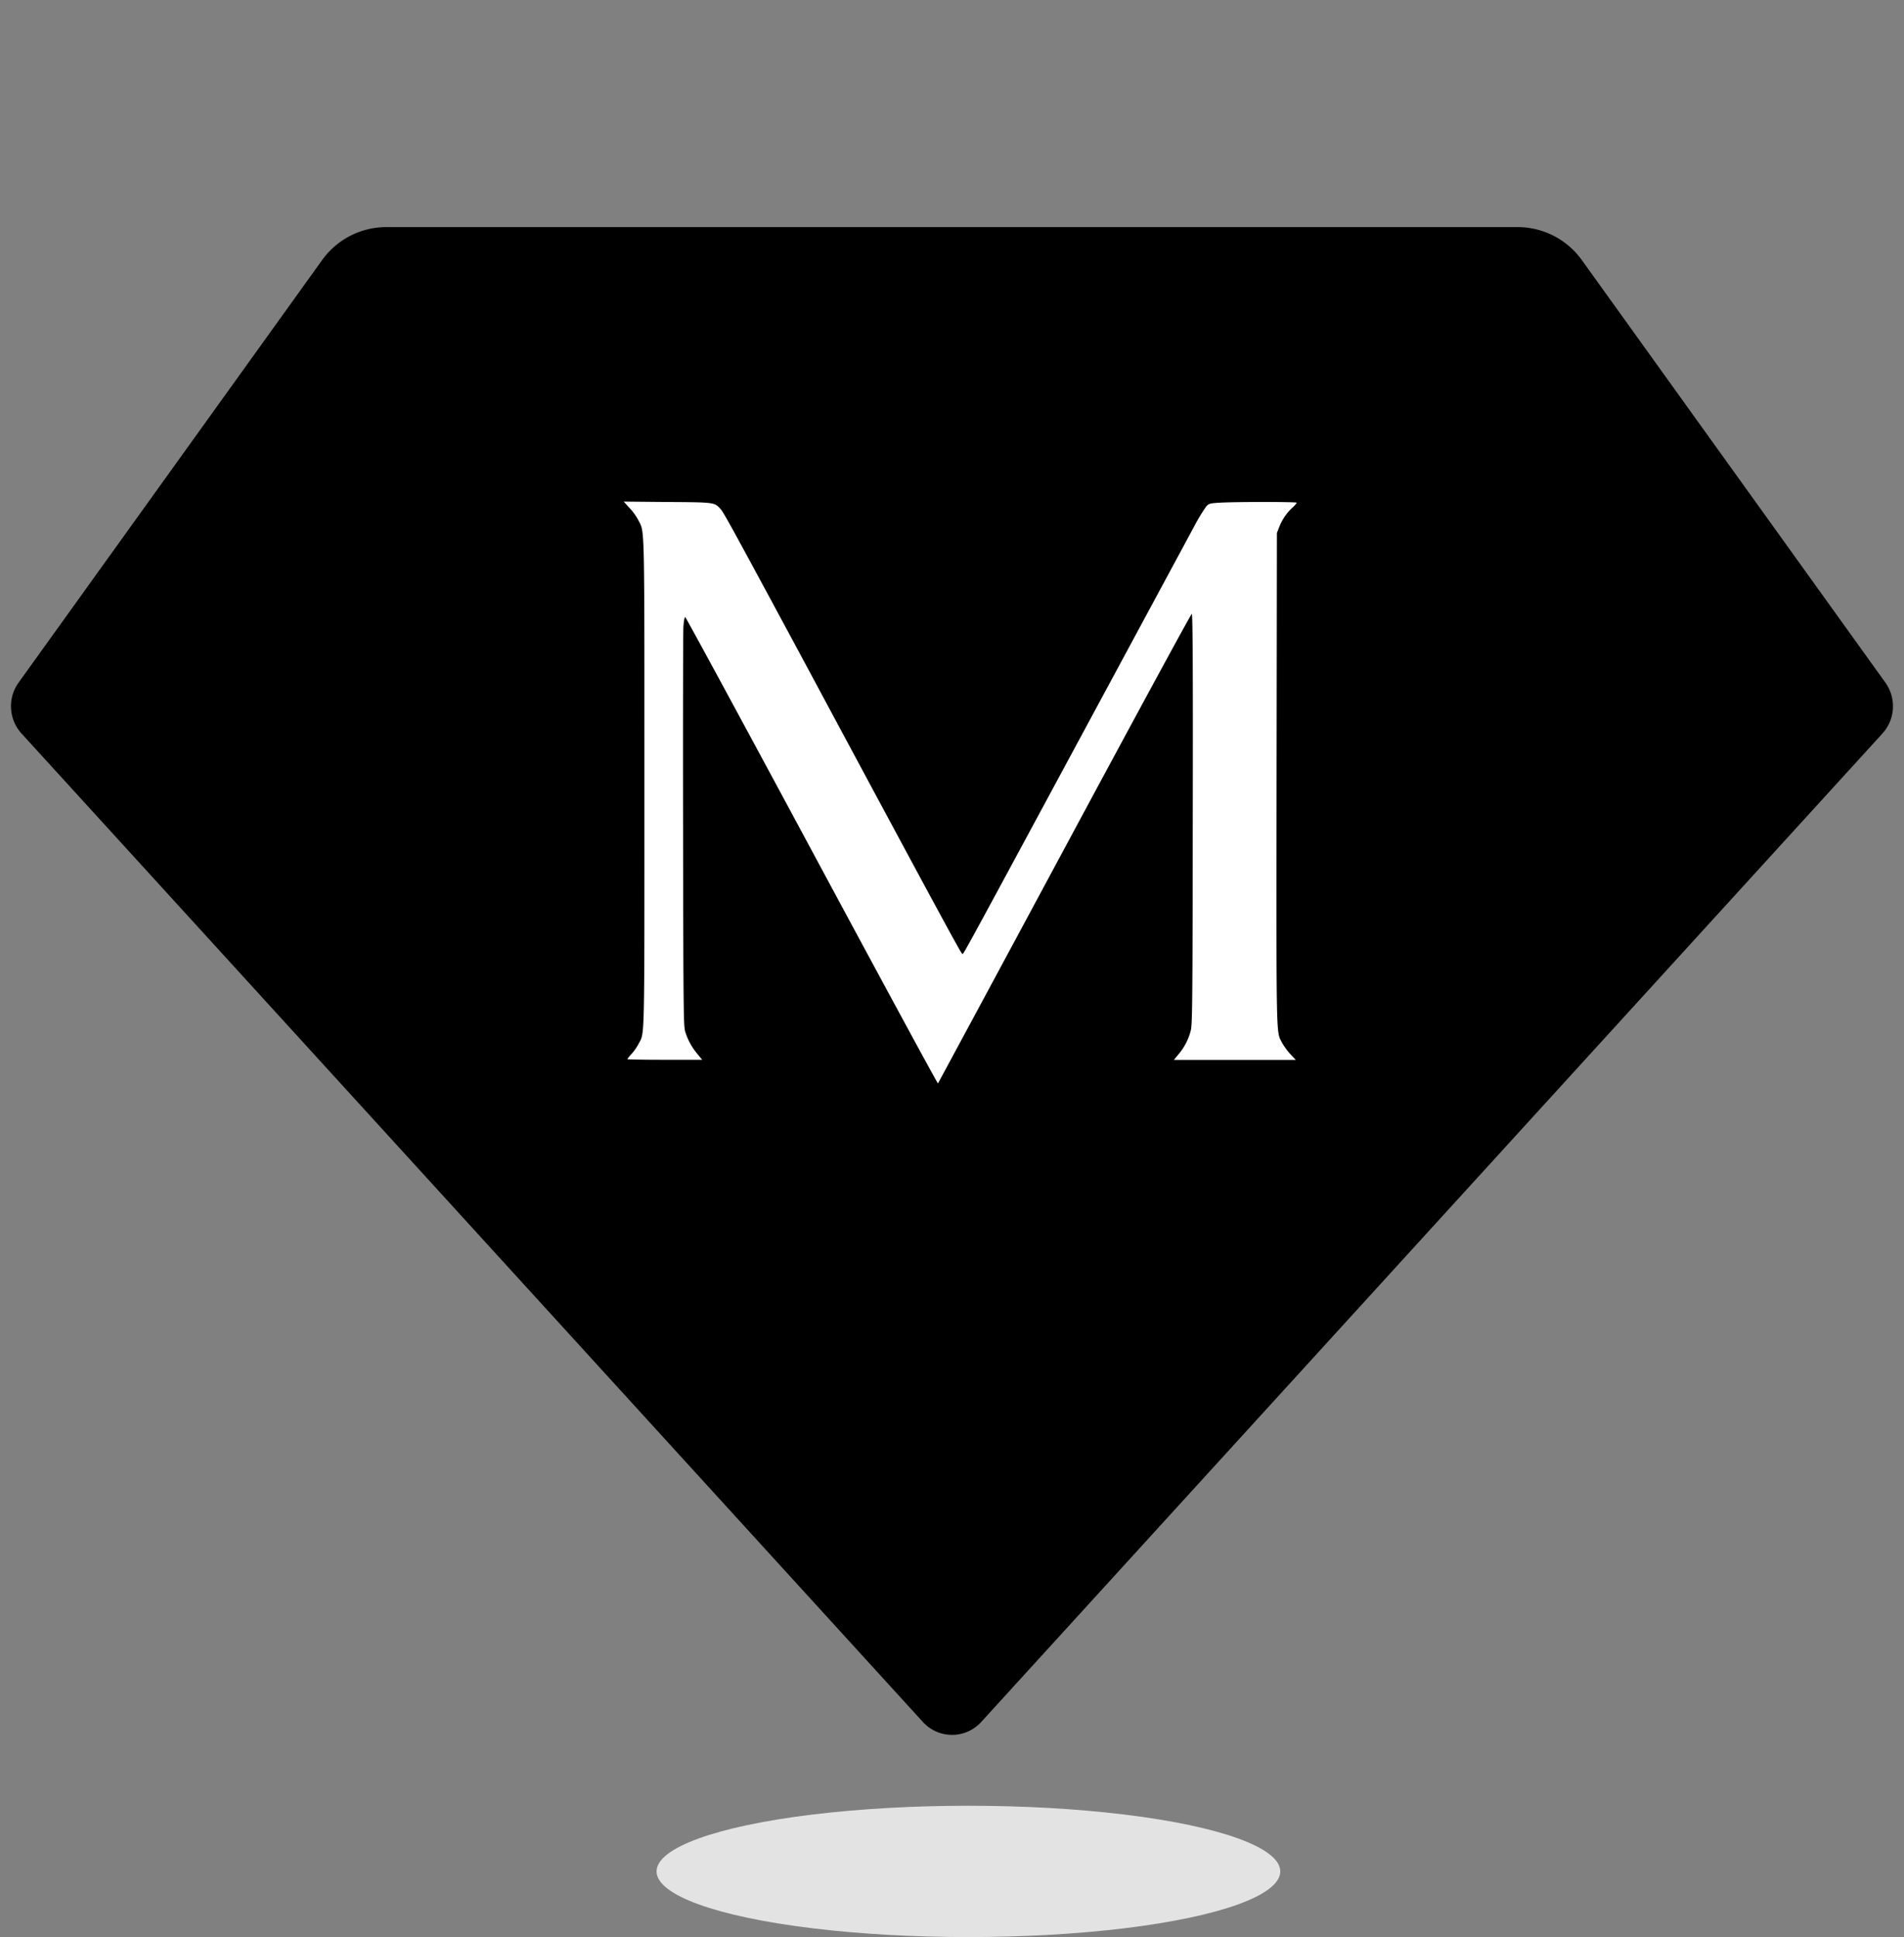
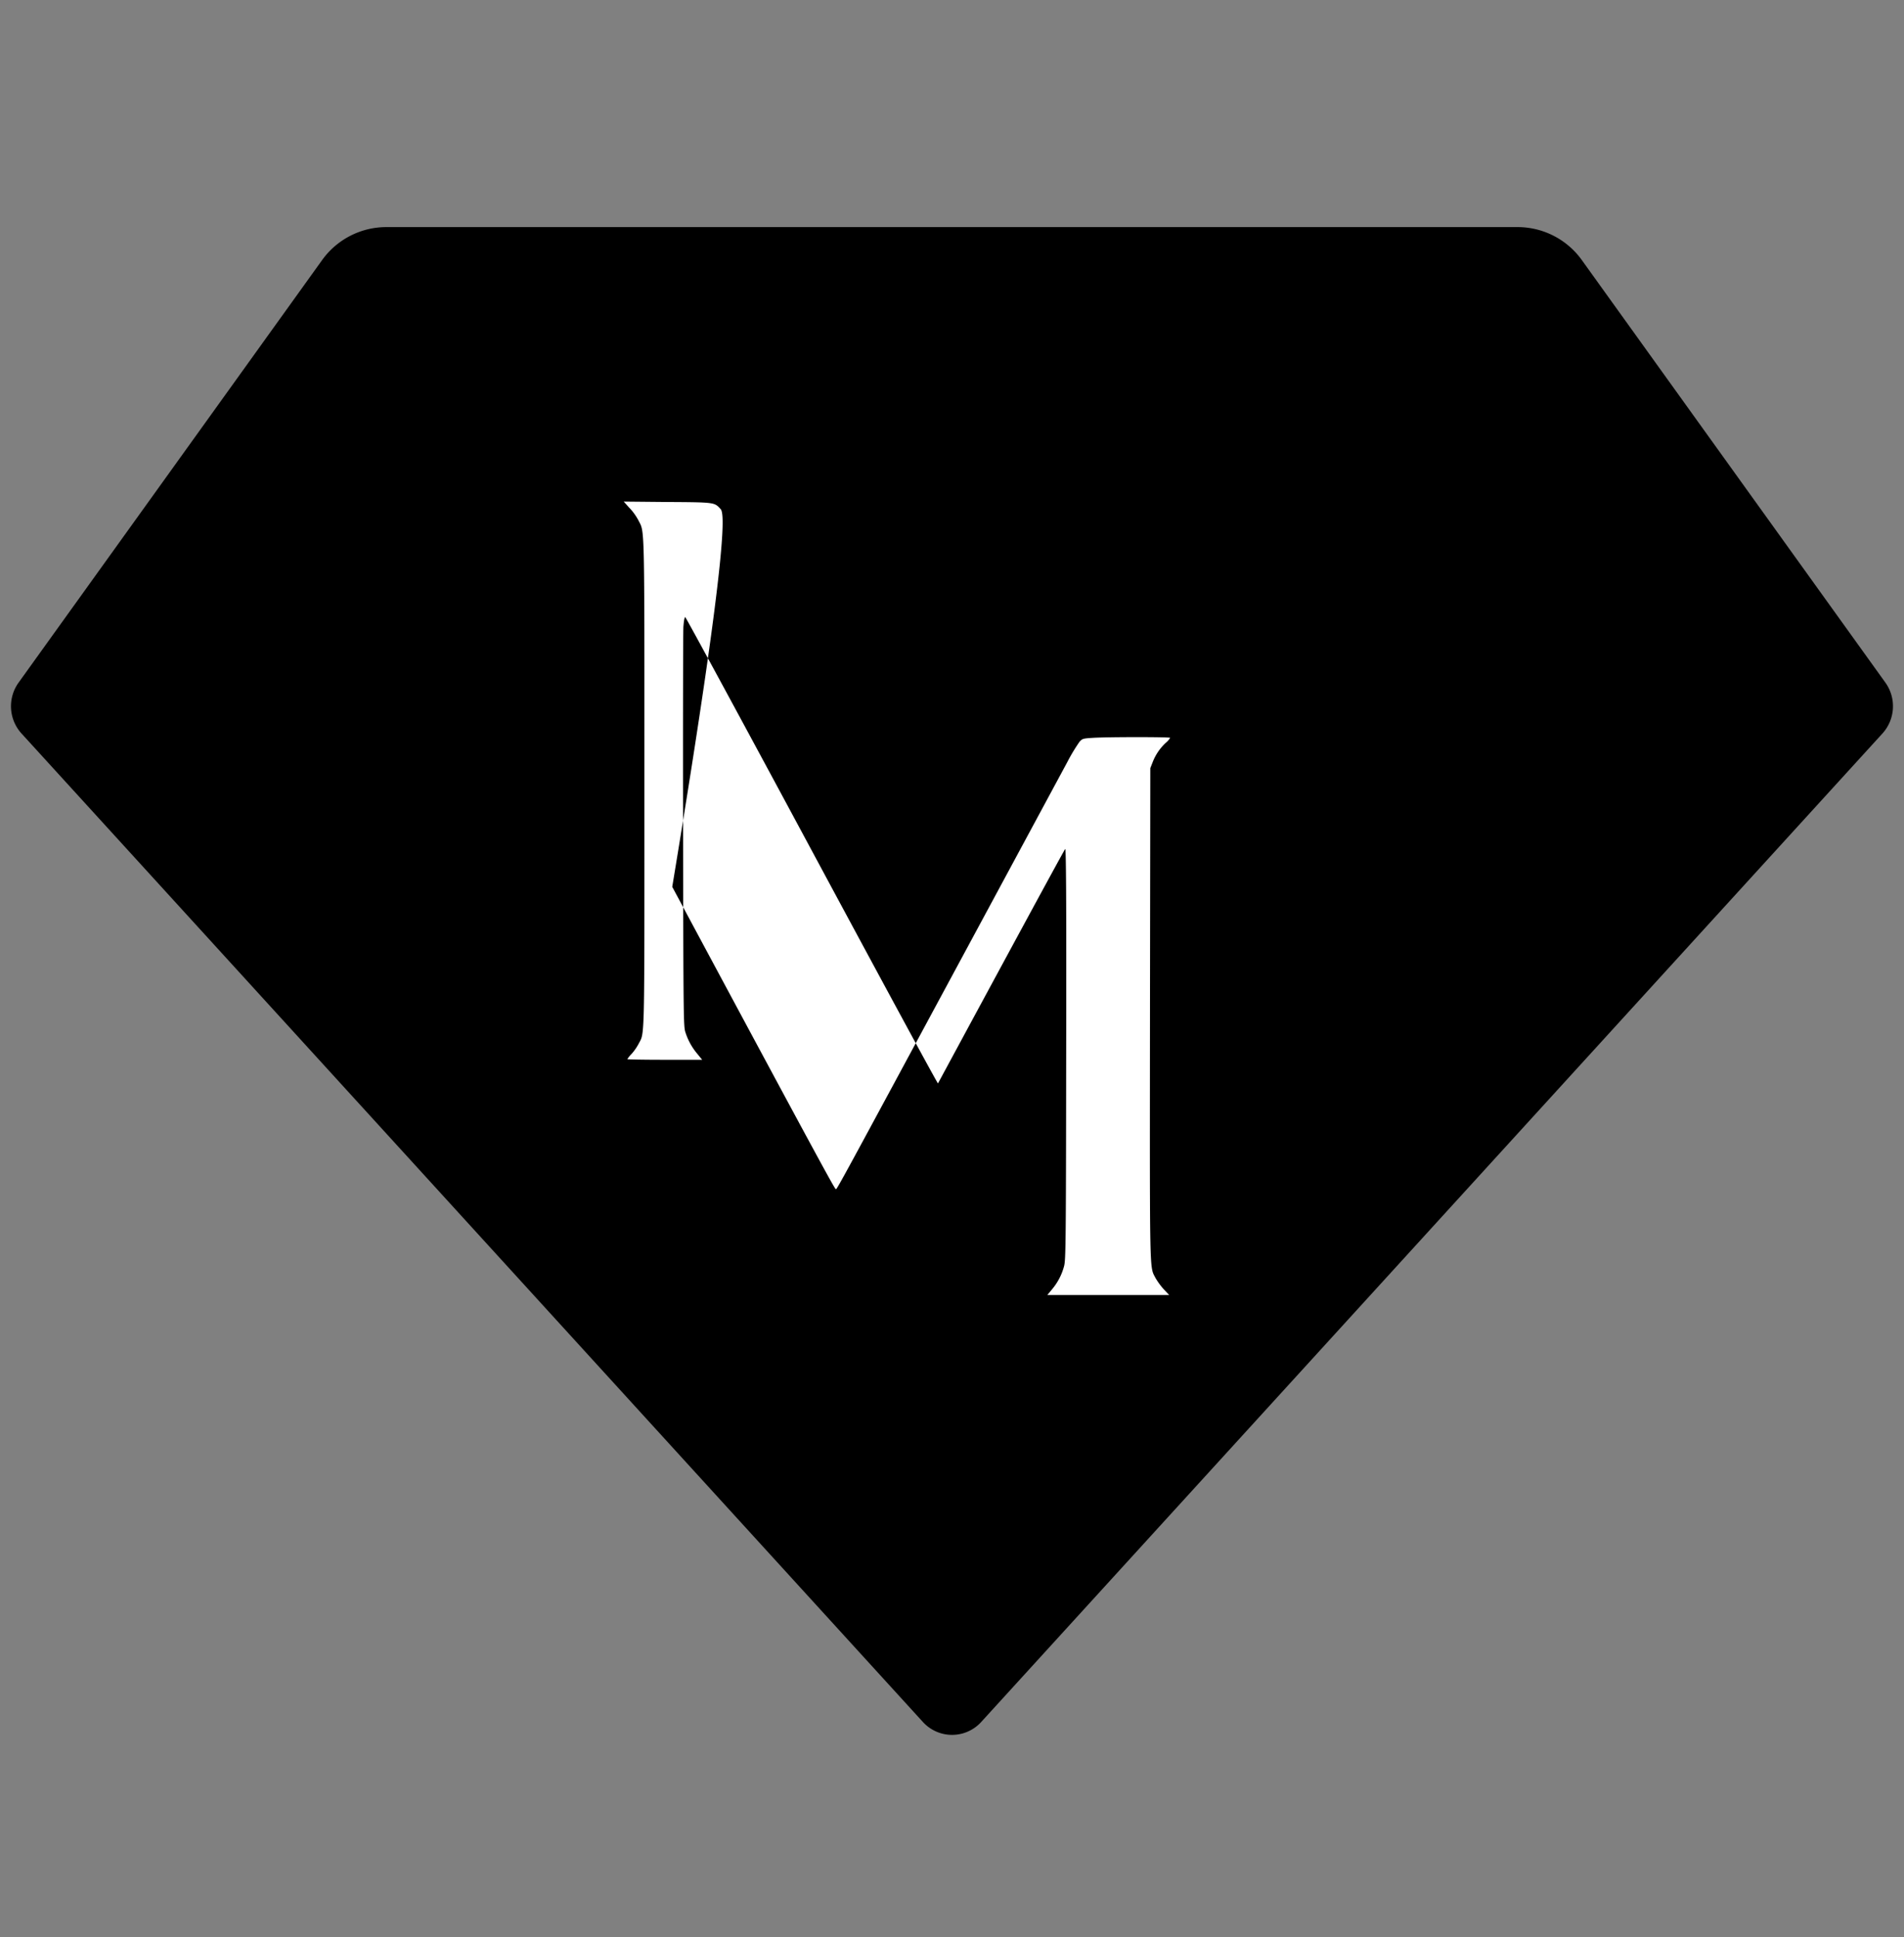
<svg xmlns="http://www.w3.org/2000/svg" width="58" height="59" viewBox="0 0 58 59">
  <rect x="0" y="0" width="58" height="59" fill="#808080" stroke="none" />
  <g id="Group_11" data-name="Group 11" transform="translate(-2195 -1779)">
    <g id="vip-diamond-fill" transform="translate(2195 1779)">
      <path id="Path_19" data-name="Path 19" d="M0,0H58V58H0Z" fill="none" />
      <path id="Path_20" data-name="Path 20" d="M11.577,3H46.044A2.409,2.409,0,0,1,48,4.009l9.244,12.865a1.235,1.235,0,0,1-.089,1.549L29.7,48.532a1.2,1.2,0,0,1-1.775,0L.467,18.425a1.235,1.235,0,0,1-.089-1.552L9.621,4.008A2.409,2.409,0,0,1,11.577,3Z" transform="translate(0.189 3.917)" />
    </g>
-     <path id="Path_21" data-name="Path 21" d="M.179,25.717a1.778,1.778,0,0,1,.266.37c.195.393.185-.09.185,8.007s.013,7.572-.182,7.952a1.584,1.584,0,0,1-.211.3.832.832,0,0,0-.127.158c0,.01.514.019,1.141.019H2.39l-.149-.183a1.915,1.915,0,0,1-.361-.654c-.059-.171-.062-.425-.072-6.117-.006-3.268,0-6.075.01-6.239.016-.2.036-.3.059-.286s1.756,3.21,3.856,7.115,3.83,7.1,3.84,7.083S11.322,40,13.429,36.08s3.853-7.141,3.876-7.141.039,1.217.029,6.252c-.006,5.789-.013,6.271-.065,6.458a1.805,1.805,0,0,1-.364.7l-.146.177h3.713l-.169-.18a2.133,2.133,0,0,1-.247-.338c-.185-.367-.176.093-.169-8.052l.01-7.479.072-.183a1.583,1.583,0,0,1,.4-.589.6.6,0,0,0,.133-.151c0-.029-1.886-.029-2.351,0-.306.019-.325.026-.41.119a5.585,5.585,0,0,0-.377.628l-3.235,6c-3.564,6.609-3.775,7-3.807,7s-.059-.023-4.988-9.208C3.29,26.3,3.04,25.842,2.946,25.742c-.189-.2-.163-.2-1.613-.209L0,25.52l.179.2Z" transform="translate(2214 1768.757)" fill="#fff" />
-     <ellipse id="Ellipse_3" data-name="Ellipse 3" cx="9.5" cy="2" rx="9.5" ry="2" transform="translate(2215 1834)" fill="#e3e3e3" />
+     <path id="Path_21" data-name="Path 21" d="M.179,25.717a1.778,1.778,0,0,1,.266.37c.195.393.185-.09.185,8.007s.013,7.572-.182,7.952a1.584,1.584,0,0,1-.211.3.832.832,0,0,0-.127.158c0,.01.514.019,1.141.019H2.39l-.149-.183a1.915,1.915,0,0,1-.361-.654c-.059-.171-.062-.425-.072-6.117-.006-3.268,0-6.075.01-6.239.016-.2.036-.3.059-.286s1.756,3.21,3.856,7.115,3.83,7.1,3.84,7.083s3.853-7.141,3.876-7.141.039,1.217.029,6.252c-.006,5.789-.013,6.271-.065,6.458a1.805,1.805,0,0,1-.364.7l-.146.177h3.713l-.169-.18a2.133,2.133,0,0,1-.247-.338c-.185-.367-.176.093-.169-8.052l.01-7.479.072-.183a1.583,1.583,0,0,1,.4-.589.6.6,0,0,0,.133-.151c0-.029-1.886-.029-2.351,0-.306.019-.325.026-.41.119a5.585,5.585,0,0,0-.377.628l-3.235,6c-3.564,6.609-3.775,7-3.807,7s-.059-.023-4.988-9.208C3.29,26.3,3.04,25.842,2.946,25.742c-.189-.2-.163-.2-1.613-.209L0,25.52l.179.2Z" transform="translate(2214 1768.757)" fill="#fff" />
  </g>
</svg>